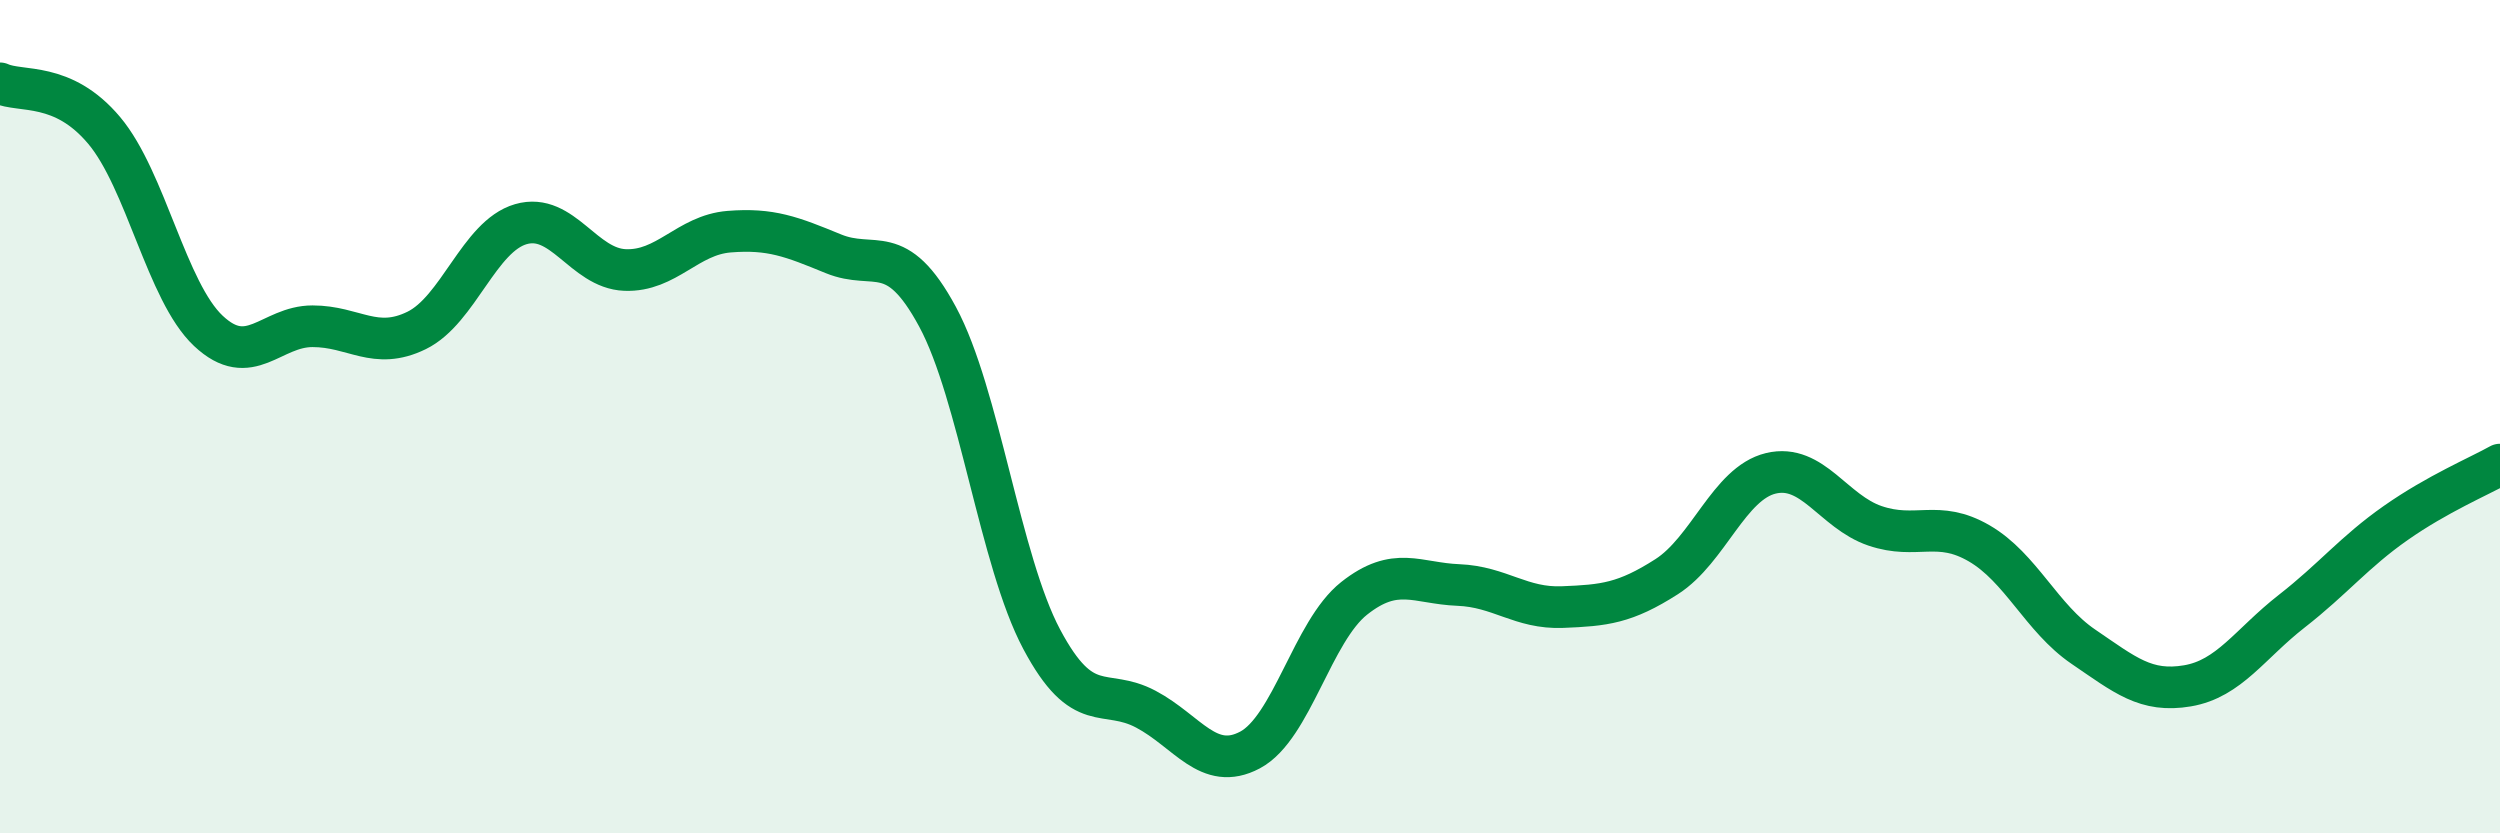
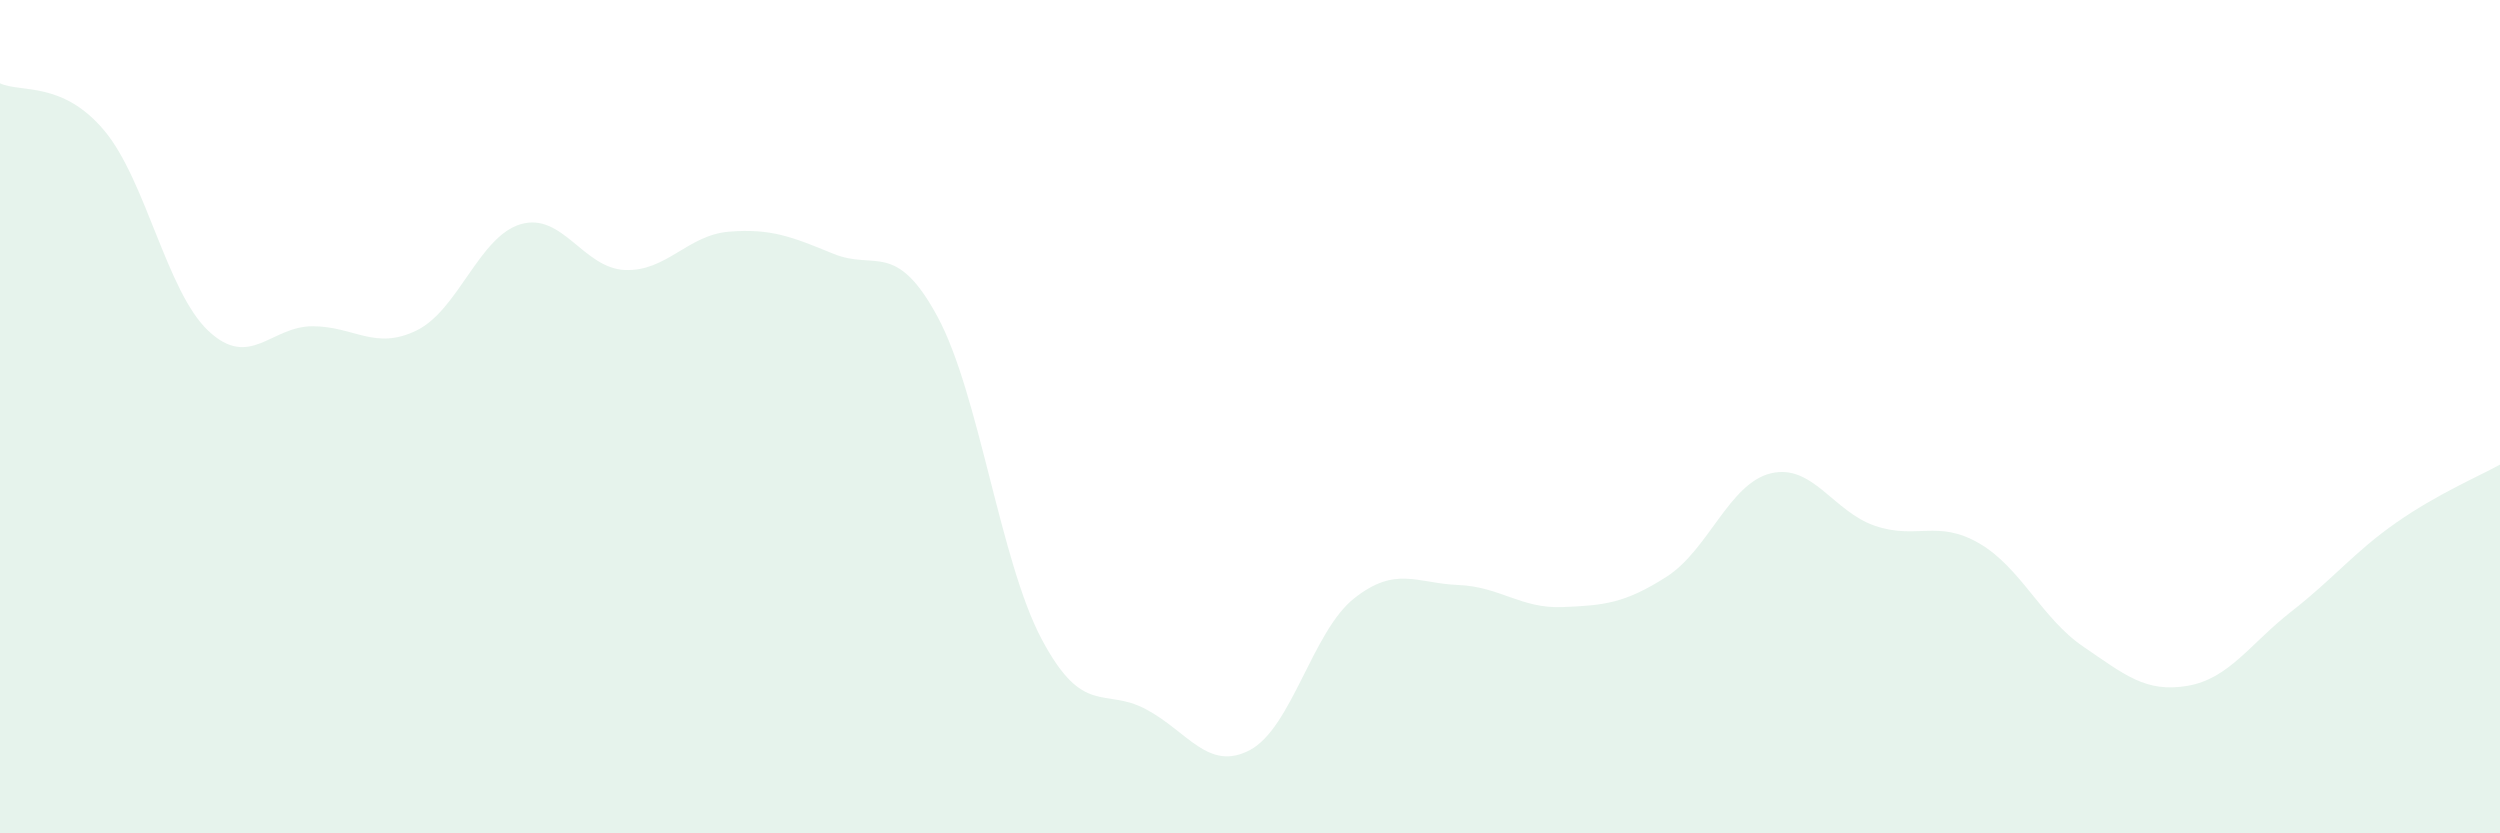
<svg xmlns="http://www.w3.org/2000/svg" width="60" height="20" viewBox="0 0 60 20">
  <path d="M 0,2 C 0.5,2.23 1.5,1.94 2.5,3.13 C 3.5,4.32 4,7 5,7.94 C 6,8.88 6.5,7.83 7.5,7.83 C 8.5,7.83 9,8.42 10,7.93 C 11,7.44 11.5,5.67 12.5,5.38 C 13.5,5.09 14,6.44 15,6.48 C 16,6.52 16.5,5.64 17.5,5.56 C 18.5,5.48 19,5.68 20,6.09 C 21,6.5 21.5,5.75 22.5,7.6 C 23.5,9.45 24,13.46 25,15.34 C 26,17.22 26.5,16.49 27.5,17.02 C 28.5,17.55 29,18.53 30,18 C 31,17.47 31.5,15.15 32.5,14.36 C 33.5,13.57 34,14 35,14.04 C 36,14.08 36.5,14.61 37.5,14.57 C 38.5,14.53 39,14.48 40,13.84 C 41,13.2 41.5,11.6 42.5,11.36 C 43.5,11.12 44,12.28 45,12.62 C 46,12.96 46.5,12.46 47.5,13.04 C 48.5,13.62 49,14.84 50,15.52 C 51,16.2 51.5,16.63 52.5,16.46 C 53.5,16.29 54,15.45 55,14.67 C 56,13.89 56.5,13.25 57.5,12.55 C 58.5,11.85 59.5,11.43 60,11.15L60 20L0 20Z" fill="#008740" opacity="0.1" stroke-linecap="round" stroke-linejoin="round" />
-   <path d="M 0,2 C 0.5,2.23 1.5,1.94 2.5,3.13 C 3.5,4.32 4,7 5,7.94 C 6,8.88 6.5,7.83 7.5,7.83 C 8.5,7.83 9,8.42 10,7.93 C 11,7.44 11.5,5.67 12.5,5.38 C 13.5,5.09 14,6.44 15,6.48 C 16,6.52 16.5,5.64 17.5,5.56 C 18.5,5.48 19,5.68 20,6.09 C 21,6.5 21.5,5.75 22.5,7.6 C 23.5,9.45 24,13.46 25,15.34 C 26,17.22 26.5,16.49 27.5,17.02 C 28.5,17.55 29,18.53 30,18 C 31,17.47 31.5,15.15 32.5,14.36 C 33.5,13.57 34,14 35,14.04 C 36,14.08 36.5,14.61 37.5,14.57 C 38.5,14.53 39,14.48 40,13.84 C 41,13.2 41.5,11.6 42.5,11.36 C 43.5,11.12 44,12.28 45,12.62 C 46,12.96 46.5,12.46 47.5,13.04 C 48.5,13.62 49,14.84 50,15.52 C 51,16.2 51.5,16.63 52.5,16.46 C 53.5,16.29 54,15.45 55,14.67 C 56,13.89 56.5,13.25 57.5,12.55 C 58.5,11.85 59.5,11.43 60,11.15" stroke="#008740" stroke-width="1" fill="none" stroke-linecap="round" stroke-linejoin="round" />
</svg>